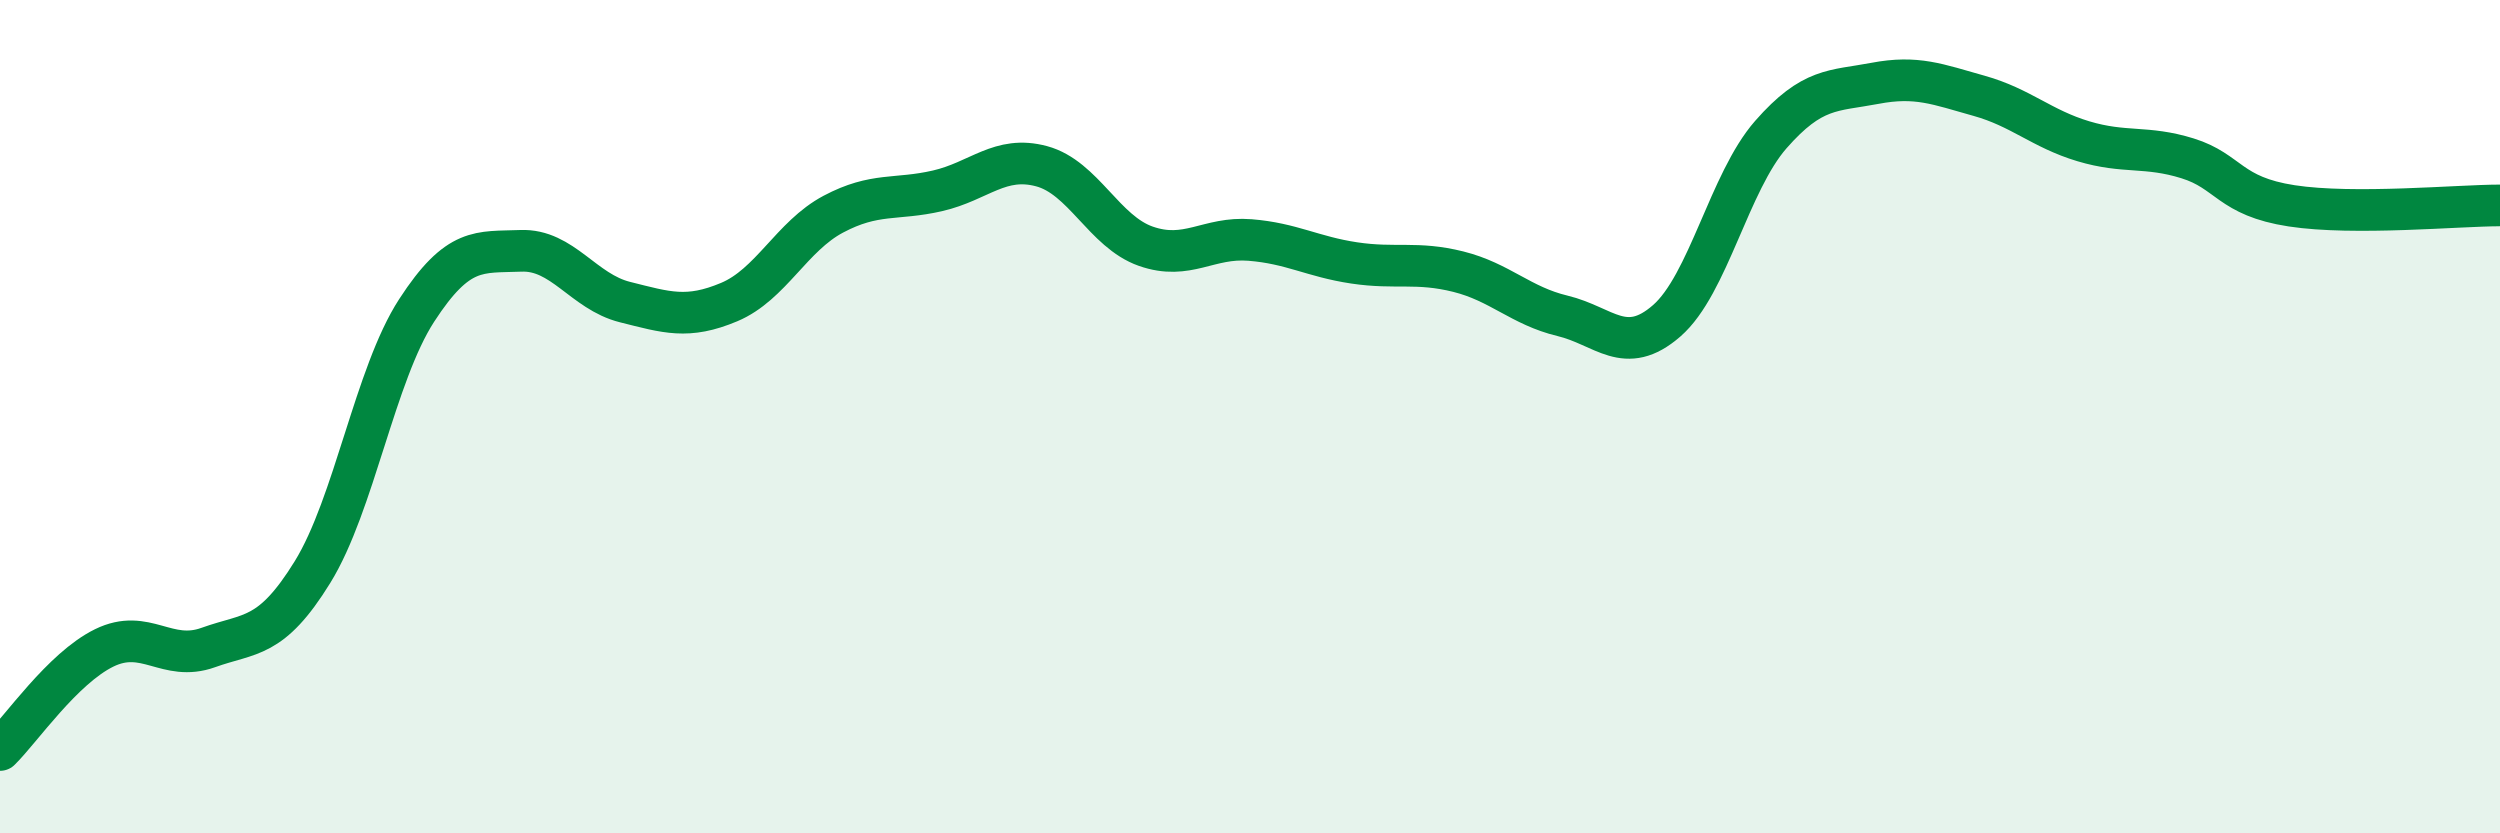
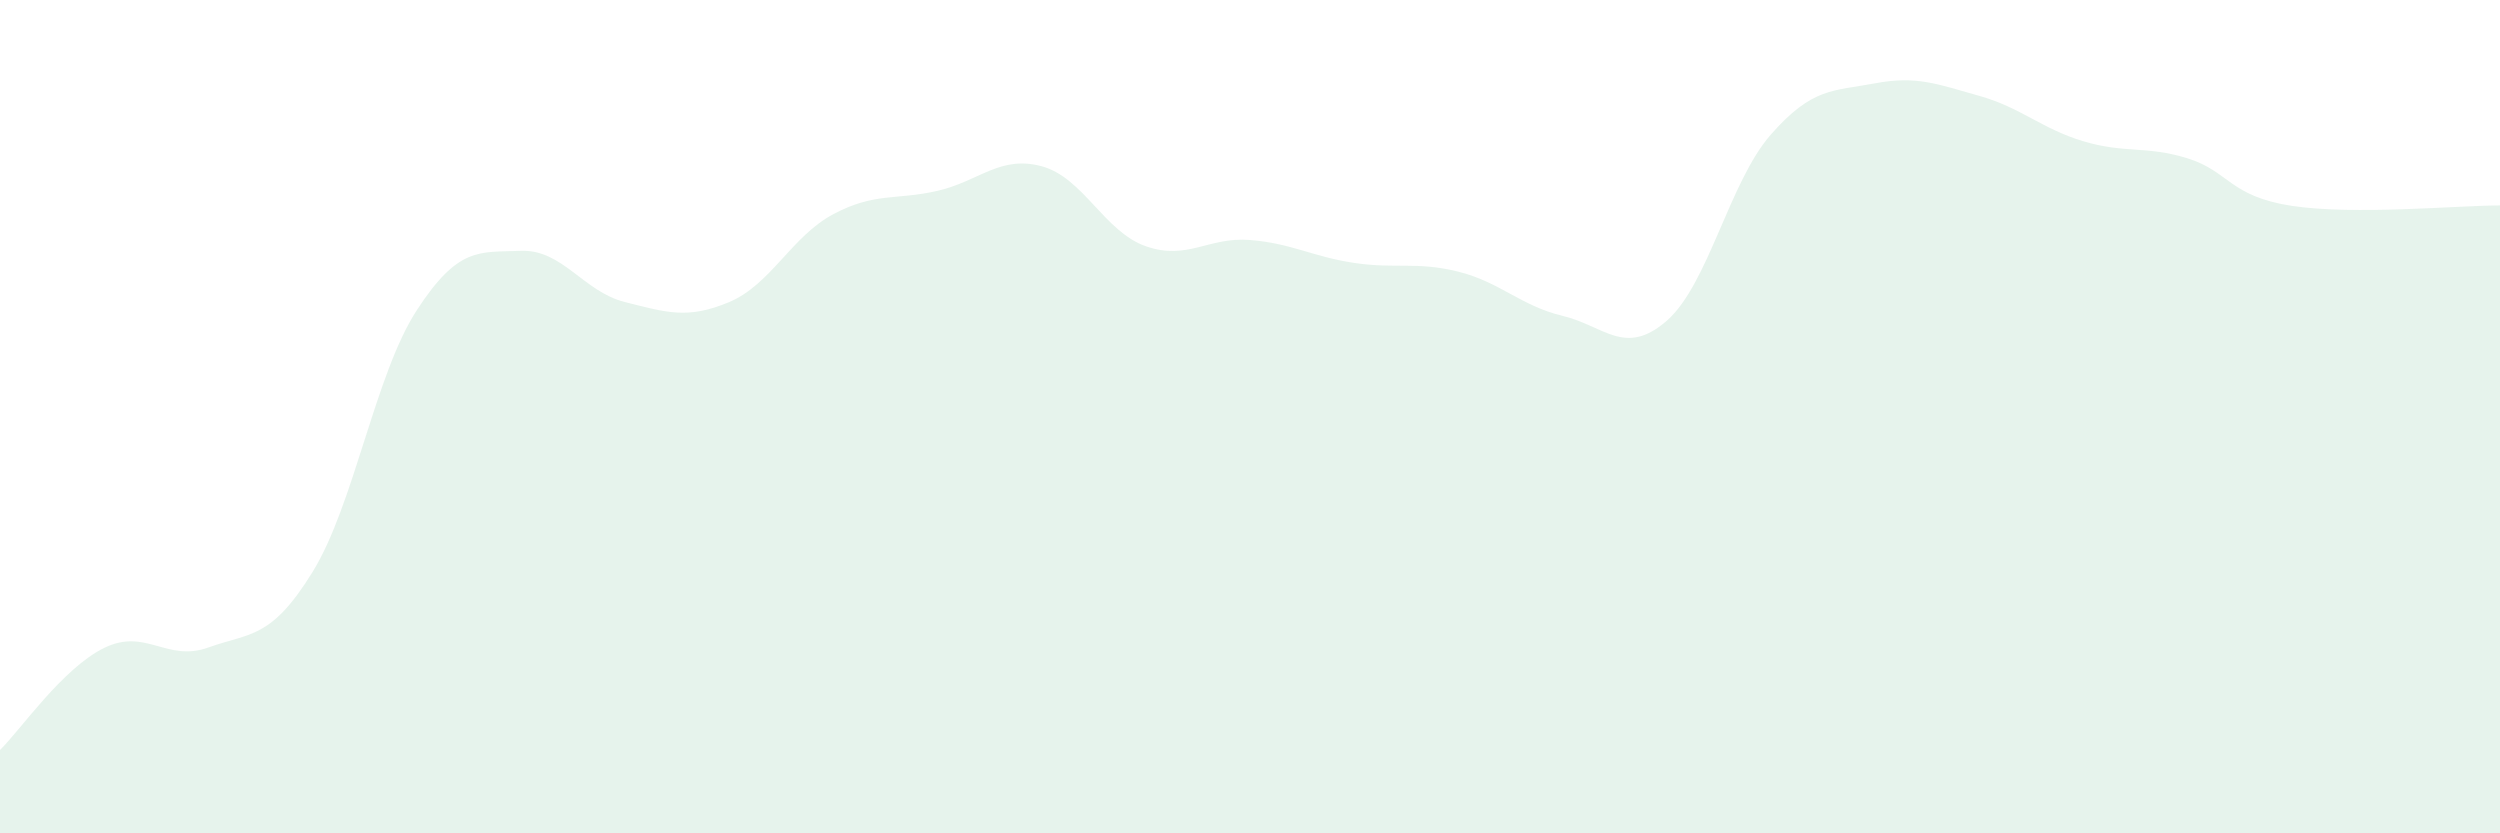
<svg xmlns="http://www.w3.org/2000/svg" width="60" height="20" viewBox="0 0 60 20">
  <path d="M 0,18 C 0.5,17.51 1.5,16.04 2.5,15.55 C 3.5,15.06 4,15.9 5,15.54 C 6,15.18 6.5,15.35 7.5,13.73 C 8.5,12.11 9,8.99 10,7.45 C 11,5.91 11.5,6.06 12.5,6.02 C 13.5,5.98 14,7 15,7.25 C 16,7.5 16.5,7.67 17.5,7.25 C 18.5,6.83 19,5.67 20,5.14 C 21,4.61 21.5,4.81 22.5,4.58 C 23.5,4.35 24,3.72 25,3.99 C 26,4.26 26.5,5.56 27.5,5.91 C 28.5,6.26 29,5.68 30,5.76 C 31,5.84 31.5,6.16 32.5,6.31 C 33.5,6.46 34,6.27 35,6.52 C 36,6.77 36.5,7.34 37.5,7.58 C 38.5,7.82 39,8.57 40,7.7 C 41,6.83 41.5,4.37 42.5,3.23 C 43.5,2.09 44,2.19 45,2 C 46,1.81 46.5,2.02 47.5,2.3 C 48.5,2.58 49,3.09 50,3.39 C 51,3.69 51.5,3.49 52.5,3.8 C 53.5,4.11 53.5,4.71 55,4.94 C 56.5,5.17 59,4.93 60,4.93L60 20L0 20Z" fill="#008740" opacity="0.1" stroke-linecap="round" stroke-linejoin="round" />
-   <path d="M 0,18 C 0.5,17.51 1.5,16.04 2.5,15.55 C 3.5,15.06 4,15.9 5,15.54 C 6,15.18 6.5,15.35 7.5,13.73 C 8.5,12.11 9,8.99 10,7.45 C 11,5.91 11.5,6.06 12.5,6.02 C 13.5,5.98 14,7 15,7.25 C 16,7.5 16.5,7.67 17.5,7.25 C 18.5,6.83 19,5.67 20,5.14 C 21,4.61 21.5,4.81 22.5,4.58 C 23.5,4.35 24,3.72 25,3.99 C 26,4.26 26.5,5.56 27.5,5.91 C 28.5,6.26 29,5.68 30,5.76 C 31,5.84 31.5,6.16 32.5,6.31 C 33.5,6.46 34,6.27 35,6.52 C 36,6.77 36.5,7.34 37.5,7.58 C 38.5,7.82 39,8.57 40,7.7 C 41,6.83 41.5,4.37 42.5,3.23 C 43.5,2.09 44,2.19 45,2 C 46,1.81 46.5,2.02 47.5,2.3 C 48.5,2.58 49,3.09 50,3.39 C 51,3.69 51.5,3.49 52.5,3.8 C 53.5,4.11 53.5,4.71 55,4.94 C 56.5,5.17 59,4.93 60,4.93" stroke="#008740" stroke-width="1" fill="none" stroke-linecap="round" stroke-linejoin="round" />
</svg>